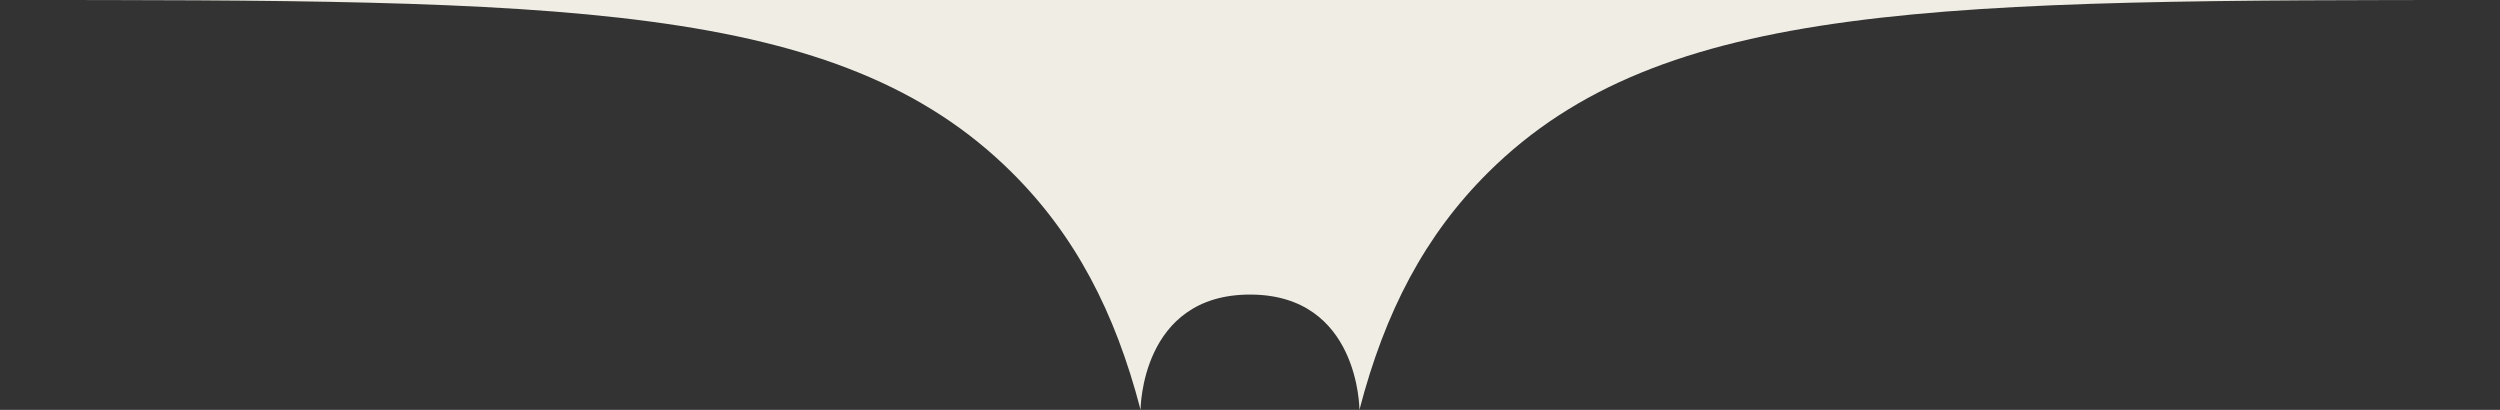
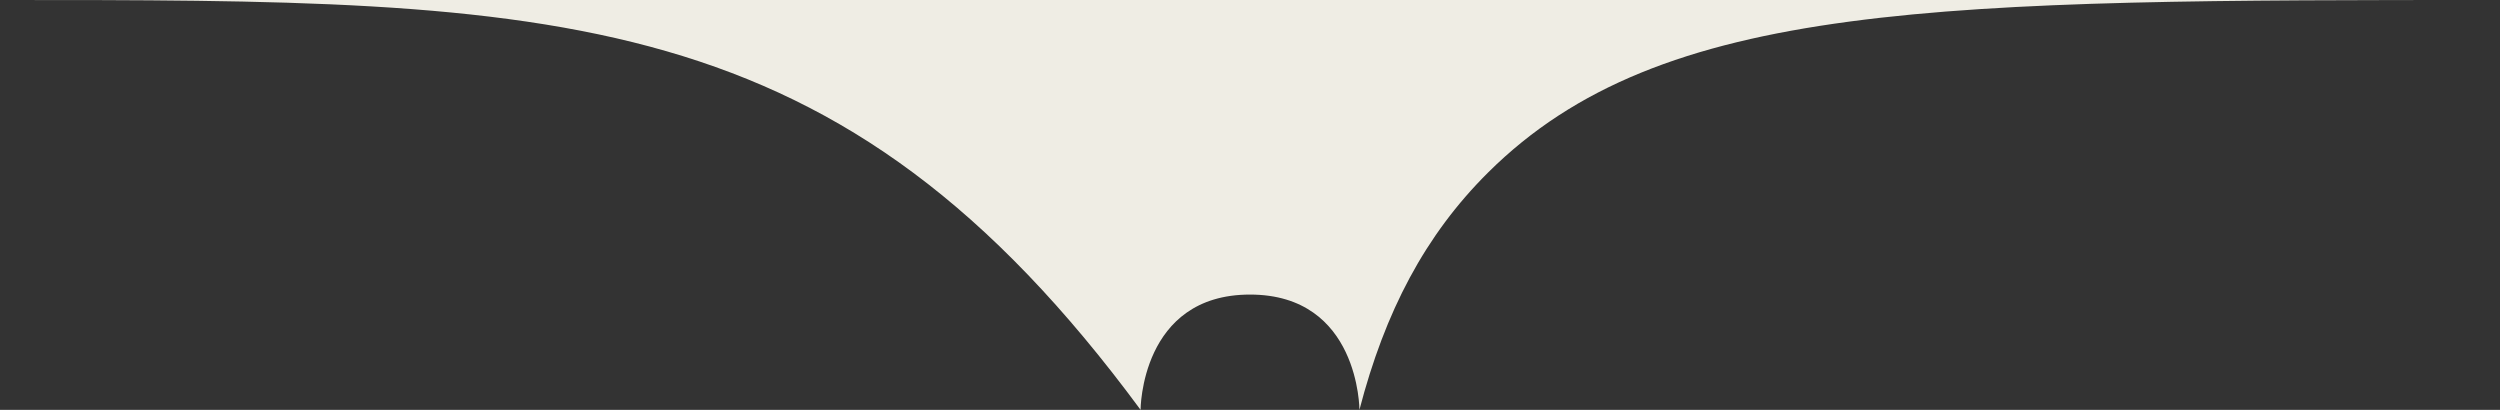
<svg xmlns="http://www.w3.org/2000/svg" width="427" height="70" viewBox="0 0 427 70" fill="none">
  <rect x="0" y="0" width="427" height="70" fill="#333333" stroke="none" />
-   <path fill-rule="evenodd" clip-rule="evenodd" d="M232.191 70C232.191 70 232.191 50.312 213.5 50.312C194.81 50.312 194.81 70 194.81 70C190.441 53.196 183.588 40.154 172.84 29.472C143.185 0 95.457 0 0 0H427C331.543 0 283.814 0 254.16 29.472C243.412 40.154 236.56 53.196 232.191 70Z" fill="#EFEDE4" />
+   <path fill-rule="evenodd" clip-rule="evenodd" d="M232.191 70C232.191 70 232.191 50.312 213.5 50.312C194.81 50.312 194.81 70 194.81 70C143.185 0 95.457 0 0 0H427C331.543 0 283.814 0 254.16 29.472C243.412 40.154 236.56 53.196 232.191 70Z" fill="#EFEDE4" />
</svg>